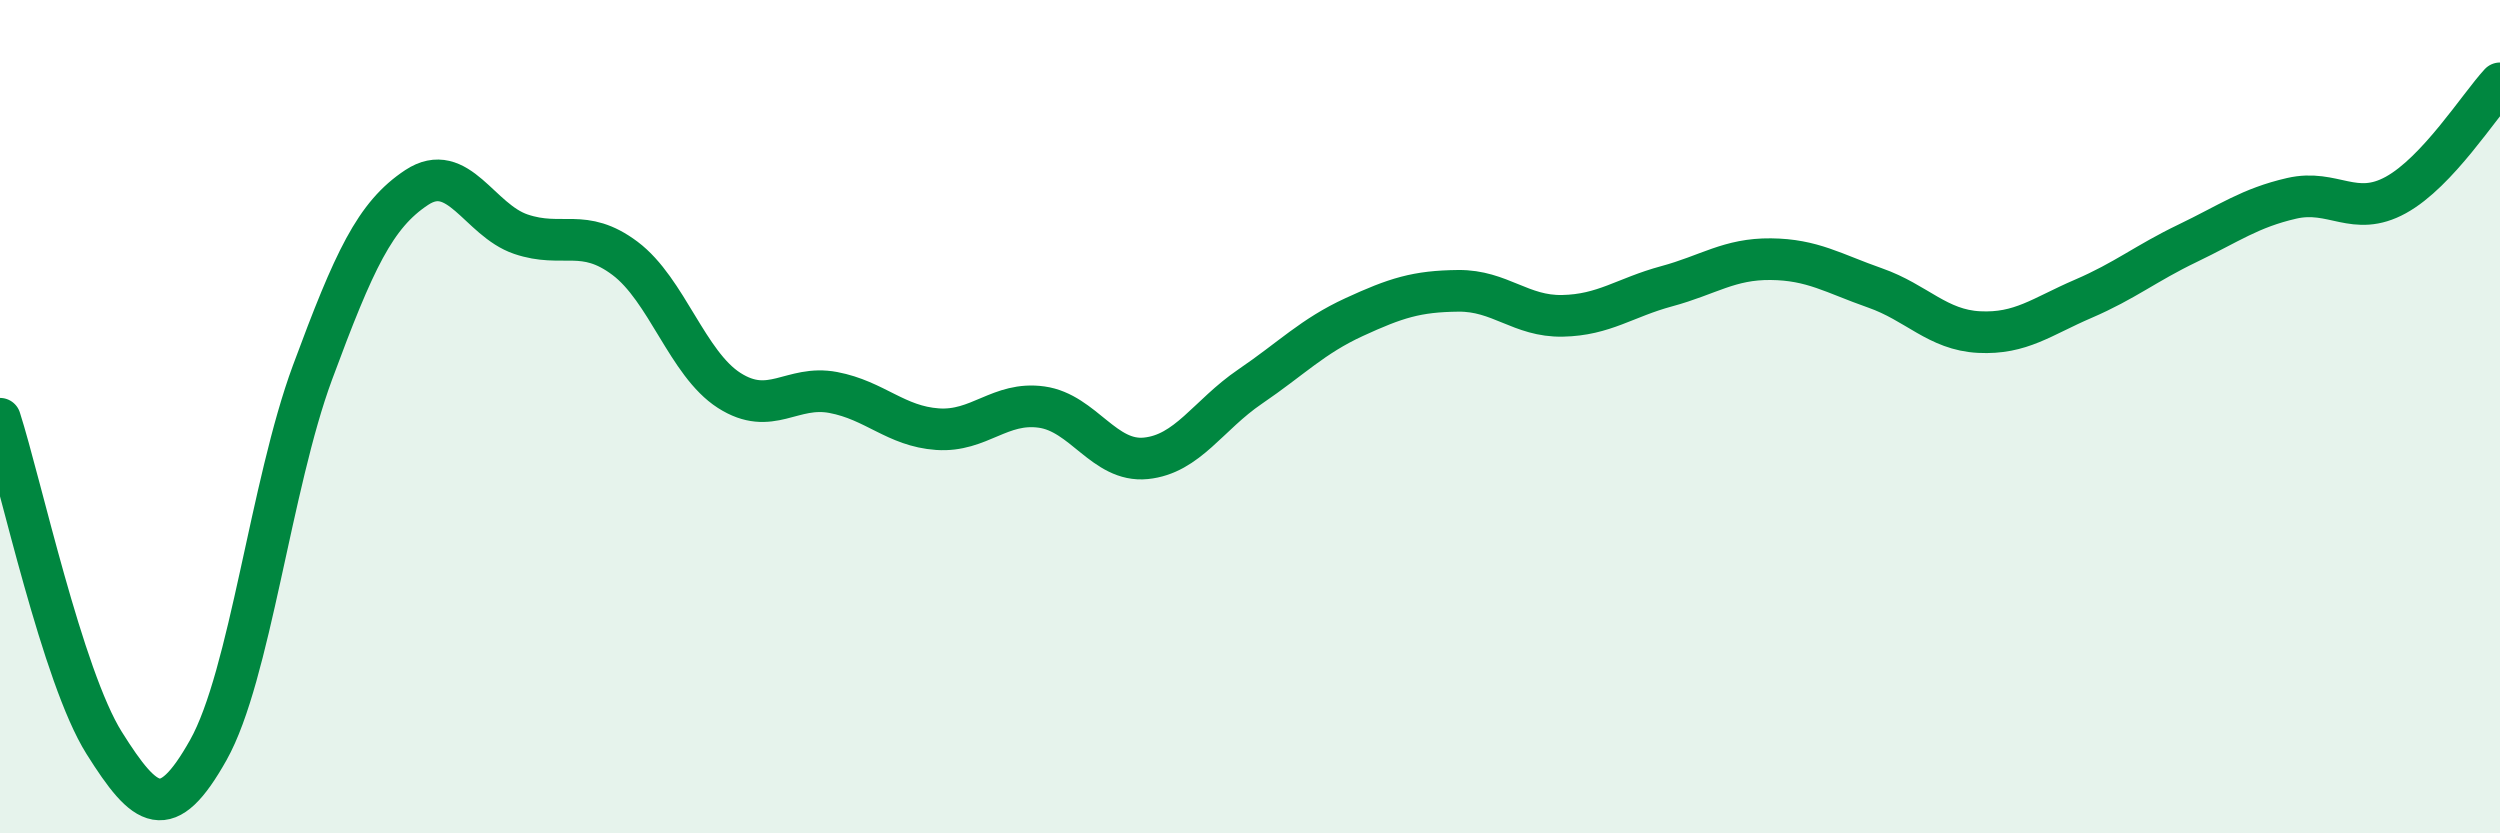
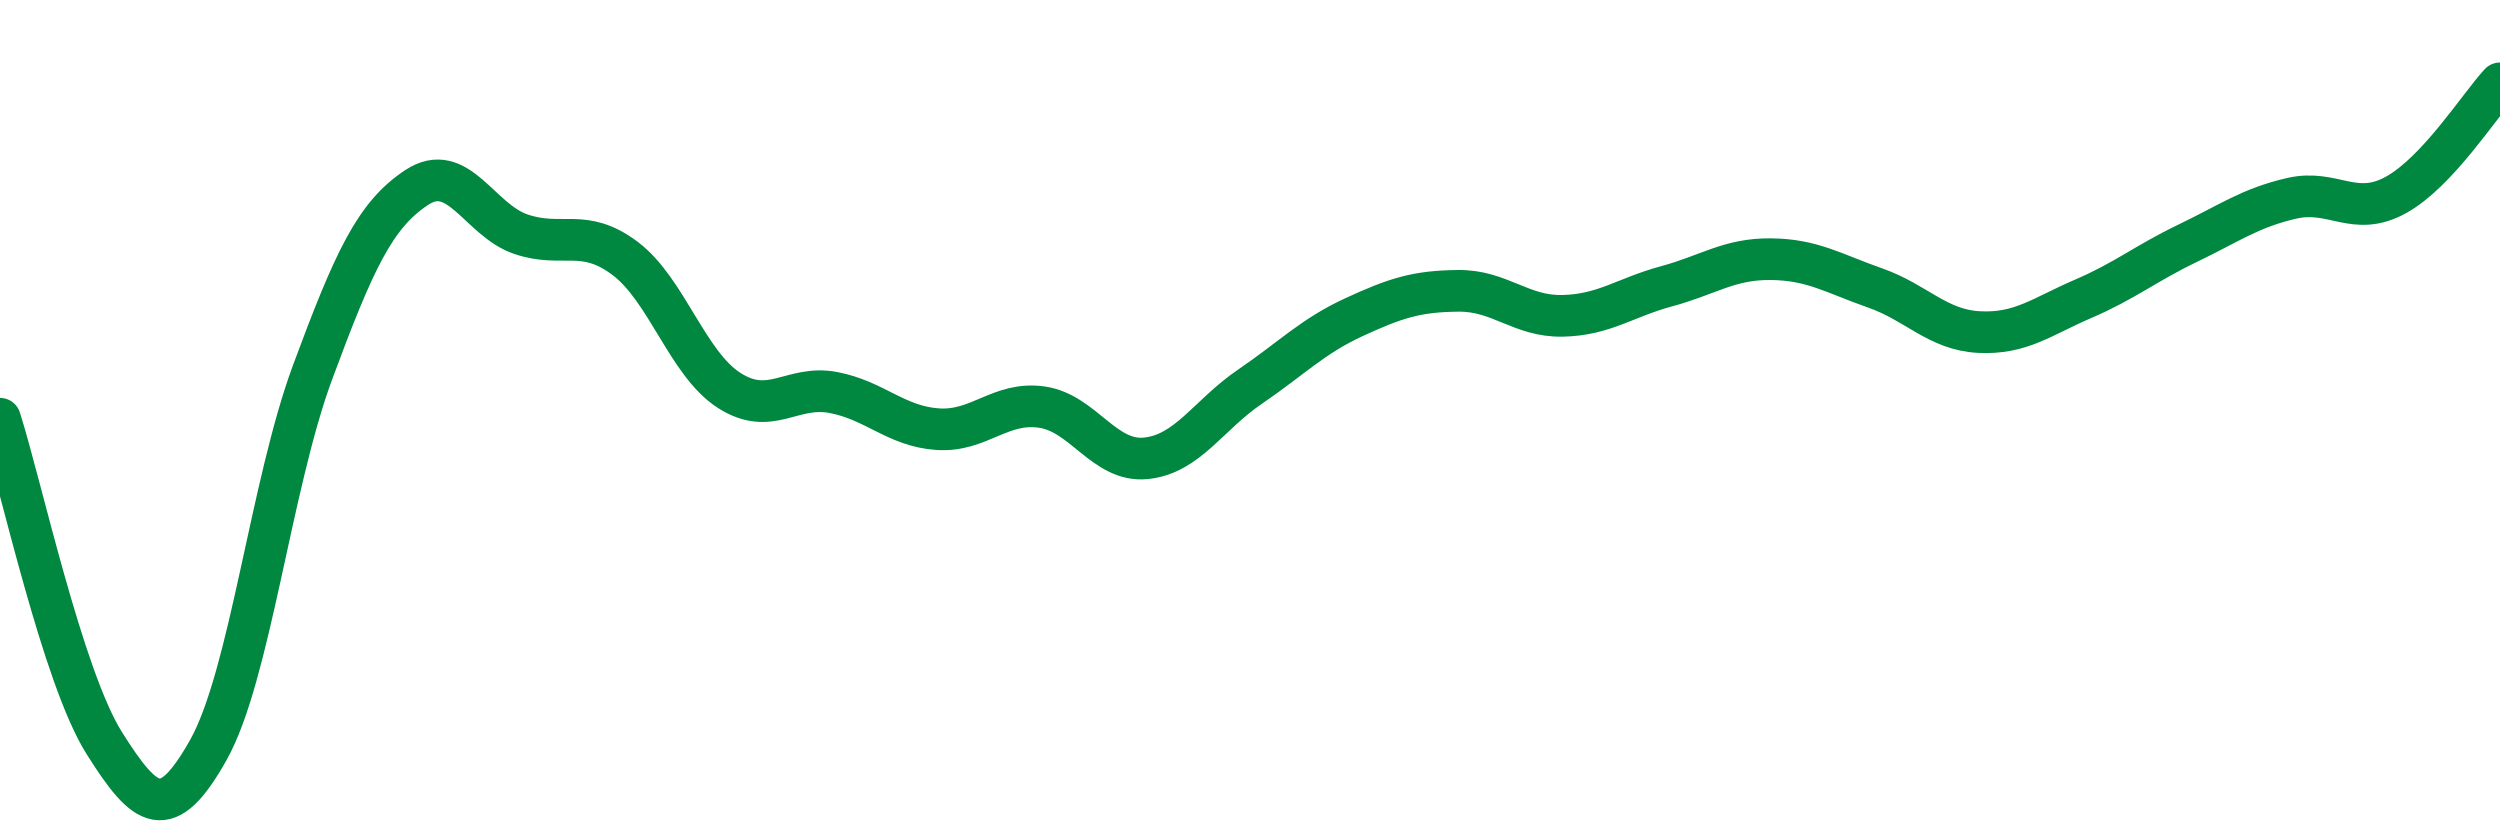
<svg xmlns="http://www.w3.org/2000/svg" width="60" height="20" viewBox="0 0 60 20">
-   <path d="M 0,10.05 C 0.5,11.61 1.5,16.24 2.5,17.83 C 3.5,19.42 4,19.78 5,18 C 6,16.22 6.5,11.64 7.5,8.94 C 8.5,6.24 9,5.16 10,4.5 C 11,3.84 11.5,5.28 12.5,5.62 C 13.5,5.96 14,5.45 15,6.2 C 16,6.95 16.5,8.73 17.5,9.37 C 18.5,10.01 19,9.23 20,9.42 C 21,9.61 21.5,10.23 22.5,10.3 C 23.5,10.37 24,9.63 25,9.77 C 26,9.91 26.5,11.1 27.5,11 C 28.5,10.9 29,9.96 30,9.28 C 31,8.6 31.5,8.07 32.5,7.61 C 33.5,7.15 34,6.99 35,6.98 C 36,6.97 36.5,7.6 37.5,7.58 C 38.5,7.56 39,7.14 40,6.87 C 41,6.6 41.5,6.21 42.5,6.22 C 43.5,6.23 44,6.56 45,6.91 C 46,7.26 46.5,7.92 47.5,7.97 C 48.5,8.02 49,7.6 50,7.17 C 51,6.74 51.5,6.32 52.5,5.84 C 53.5,5.36 54,4.99 55,4.76 C 56,4.53 56.5,5.23 57.5,4.68 C 58.5,4.13 59.5,2.54 60,2L60 20L0 20Z" fill="#008740" opacity="0.1" stroke-linecap="round" stroke-linejoin="round" />
  <path d="M 0,10.05 C 0.5,11.61 1.5,16.24 2.5,17.83 C 3.5,19.42 4,19.78 5,18 C 6,16.22 6.5,11.64 7.5,8.94 C 8.5,6.24 9,5.16 10,4.5 C 11,3.84 11.5,5.28 12.5,5.62 C 13.5,5.96 14,5.45 15,6.2 C 16,6.95 16.5,8.73 17.5,9.37 C 18.5,10.01 19,9.23 20,9.42 C 21,9.61 21.5,10.23 22.5,10.3 C 23.5,10.37 24,9.63 25,9.77 C 26,9.91 26.5,11.1 27.5,11 C 28.5,10.9 29,9.96 30,9.28 C 31,8.6 31.5,8.07 32.5,7.61 C 33.5,7.15 34,6.99 35,6.98 C 36,6.97 36.5,7.6 37.5,7.58 C 38.5,7.56 39,7.14 40,6.87 C 41,6.6 41.5,6.21 42.5,6.22 C 43.5,6.23 44,6.56 45,6.91 C 46,7.26 46.5,7.92 47.5,7.97 C 48.5,8.02 49,7.6 50,7.17 C 51,6.74 51.5,6.32 52.5,5.84 C 53.5,5.36 54,4.99 55,4.76 C 56,4.53 56.5,5.23 57.5,4.68 C 58.5,4.13 59.5,2.54 60,2" stroke="#008740" stroke-width="1" fill="none" stroke-linecap="round" stroke-linejoin="round" />
</svg>